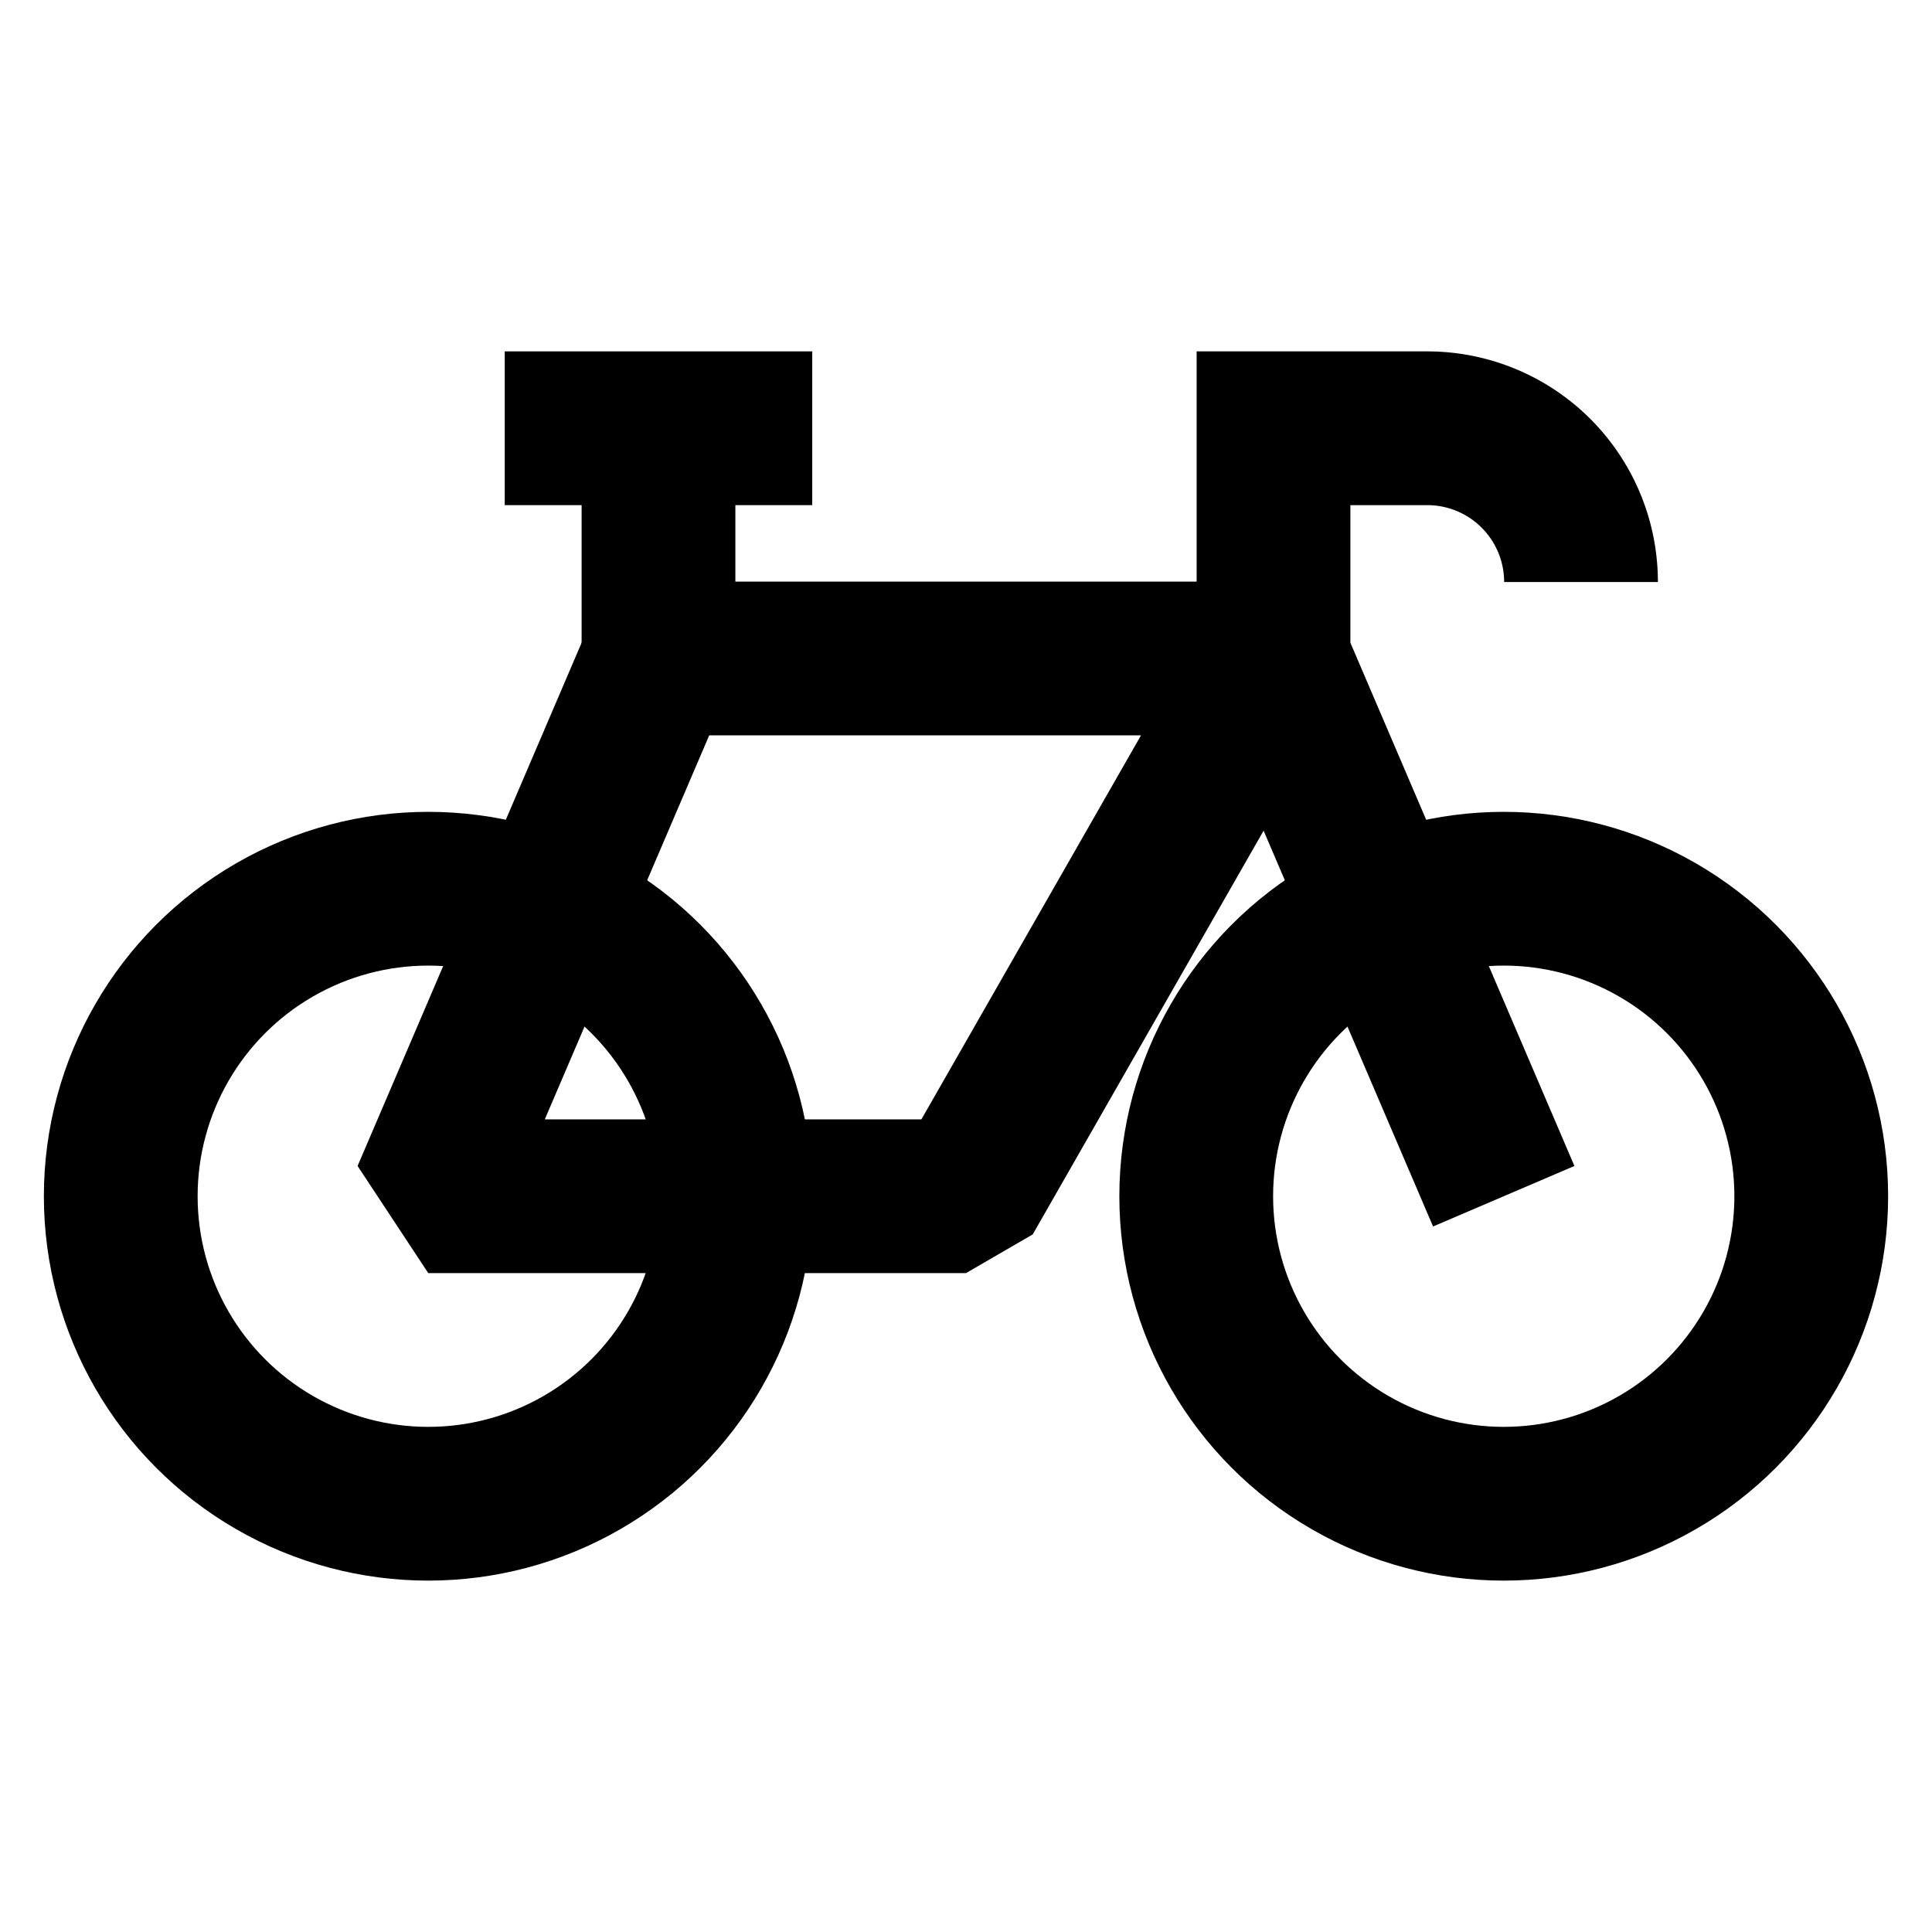
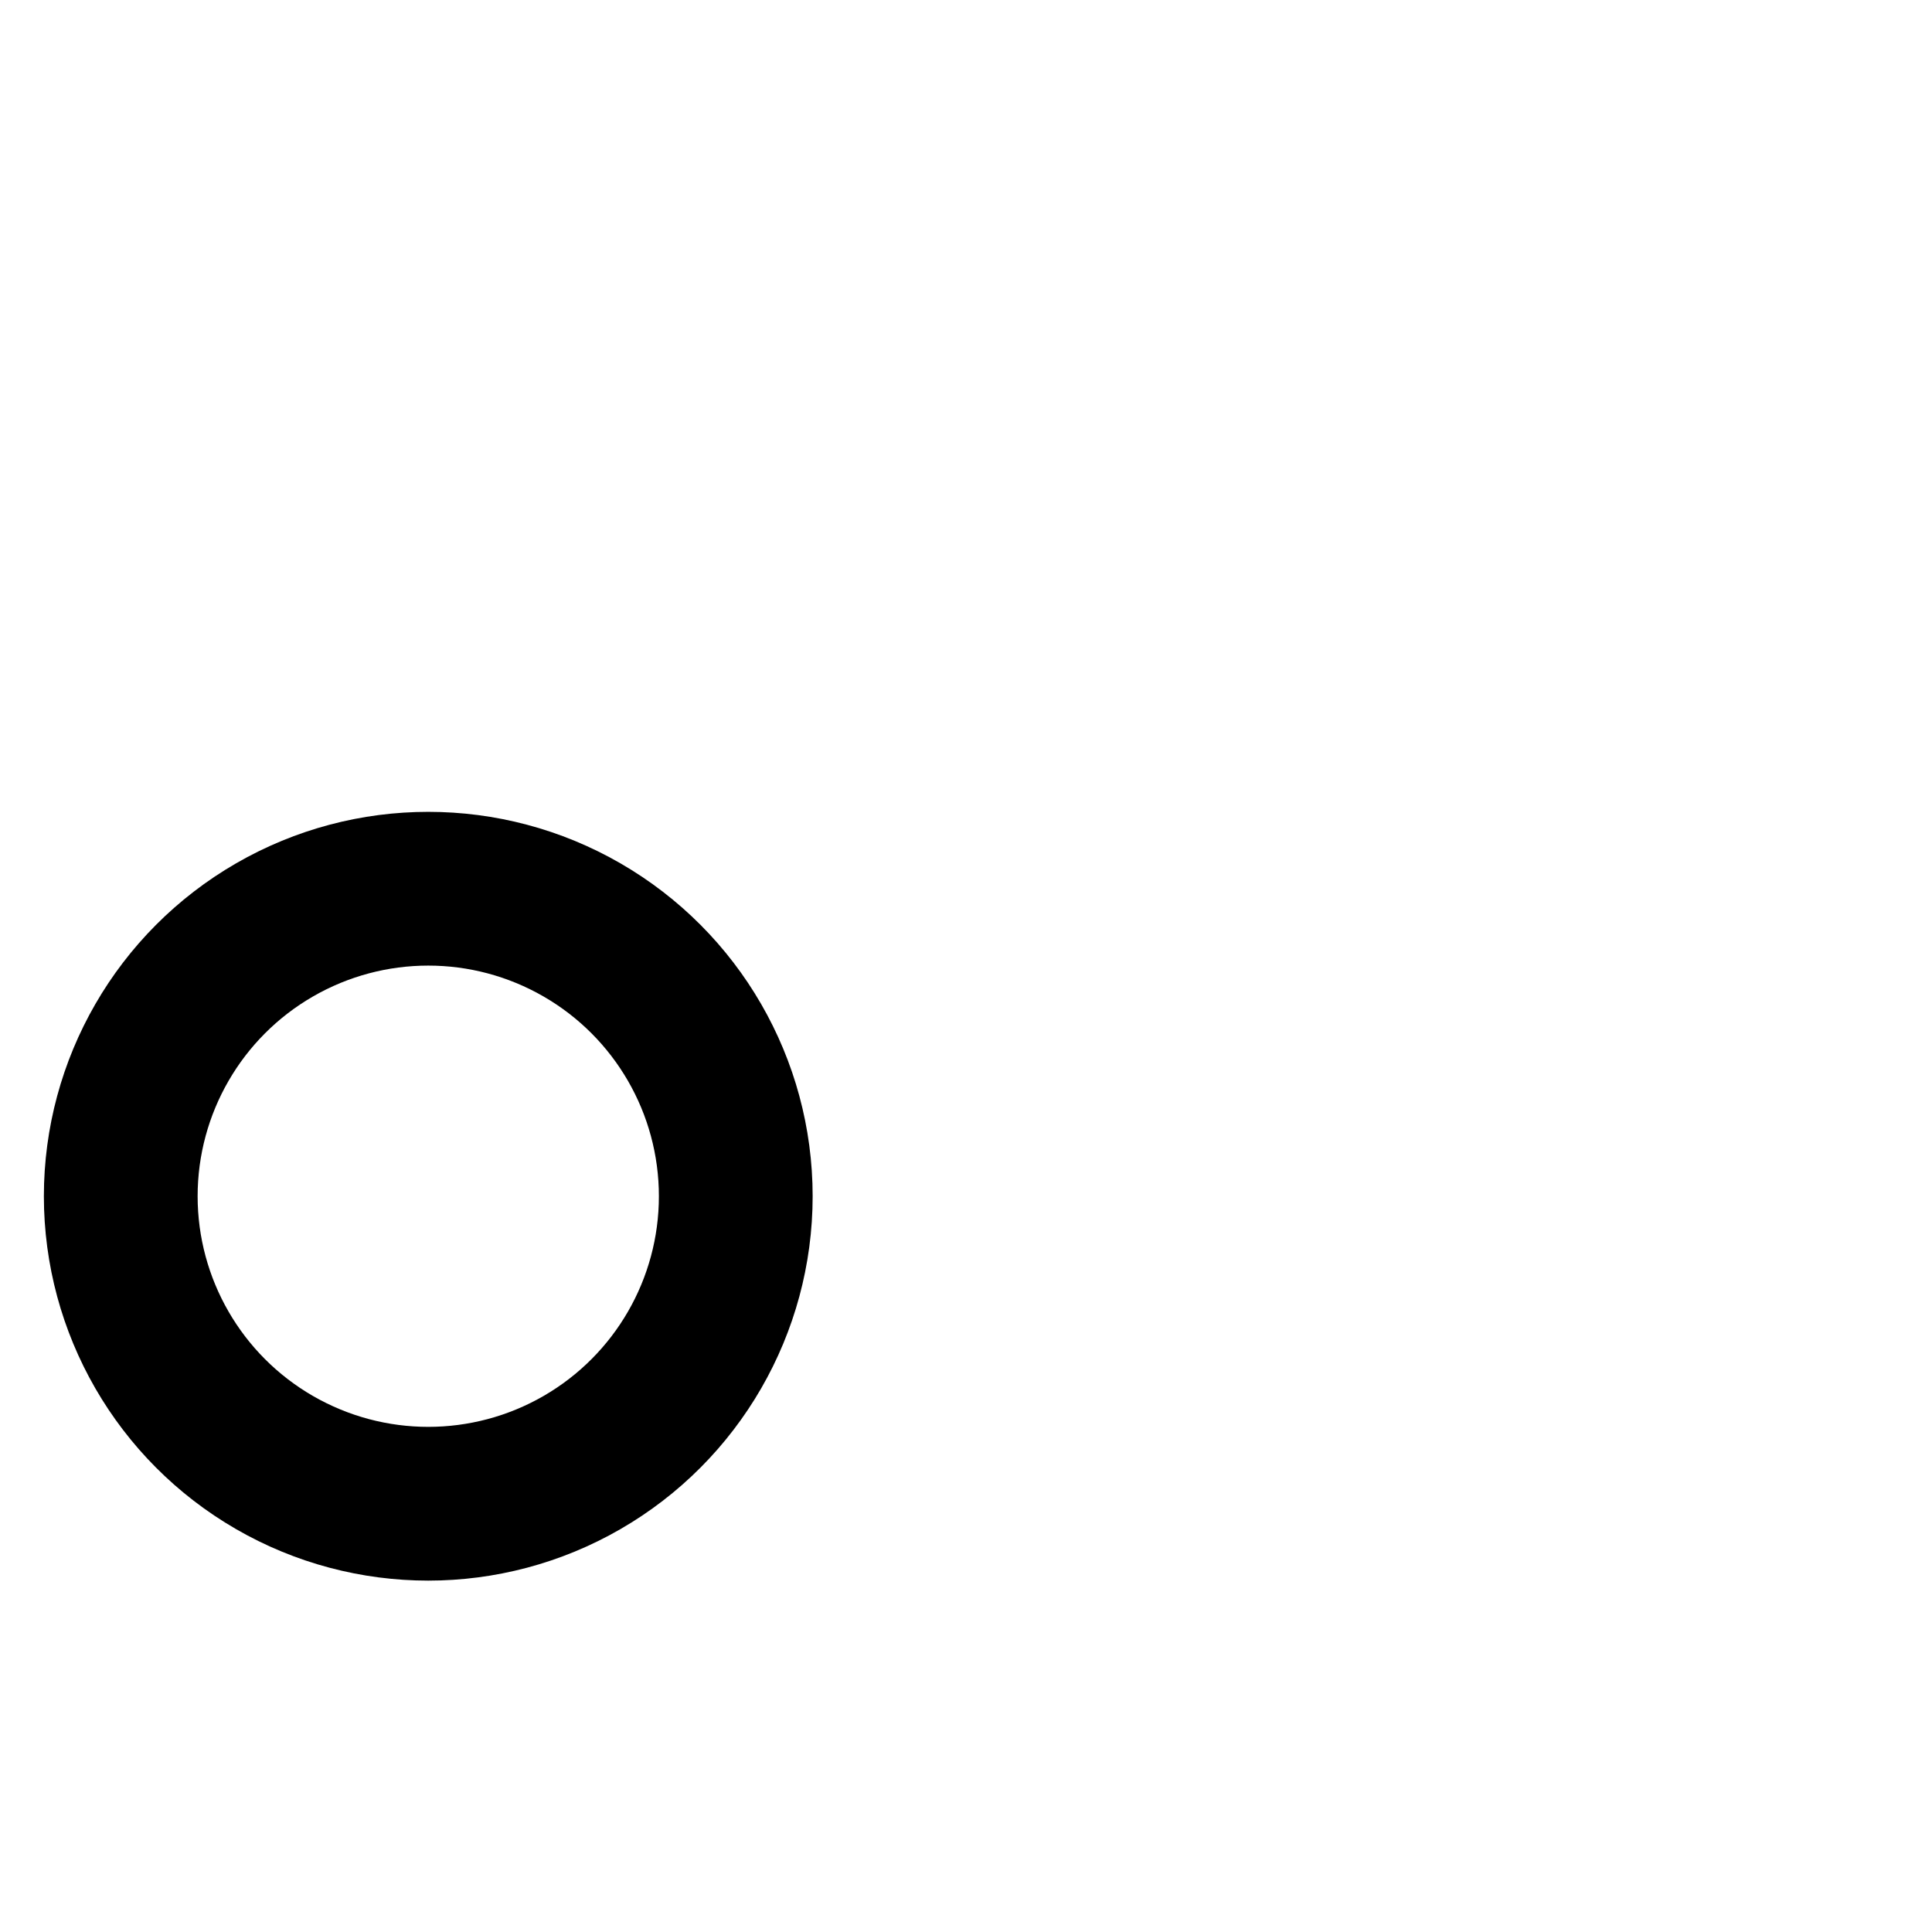
<svg xmlns="http://www.w3.org/2000/svg" id="Layer_1" data-name="Layer 1" viewBox="0 0 24 24">
  <defs>
    <style>.cls-1,.cls-2{fill:none;stroke:#000;stroke-width:1.91px;}.cls-1{stroke-miterlimit:10;}.cls-2{stroke-linejoin:bevel;}</style>
  </defs>
  <circle class="cls-1" cx="5.32" cy="14.86" r="3.82" />
-   <circle class="cls-1" cx="18.68" cy="14.86" r="3.82" />
-   <polygon class="cls-2" points="12 14.86 5.32 14.86 8.18 8.18 15.82 8.18 12 14.86" />
-   <path class="cls-1" d="M18.68,14.86,15.82,8.18V5.32h1.91a1.91,1.91,0,0,1,1.91,1.91h0" />
-   <line class="cls-1" x1="8.18" y1="5.32" x2="8.18" y2="8.18" />
-   <line class="cls-1" x1="6.27" y1="5.32" x2="10.09" y2="5.32" />
</svg>